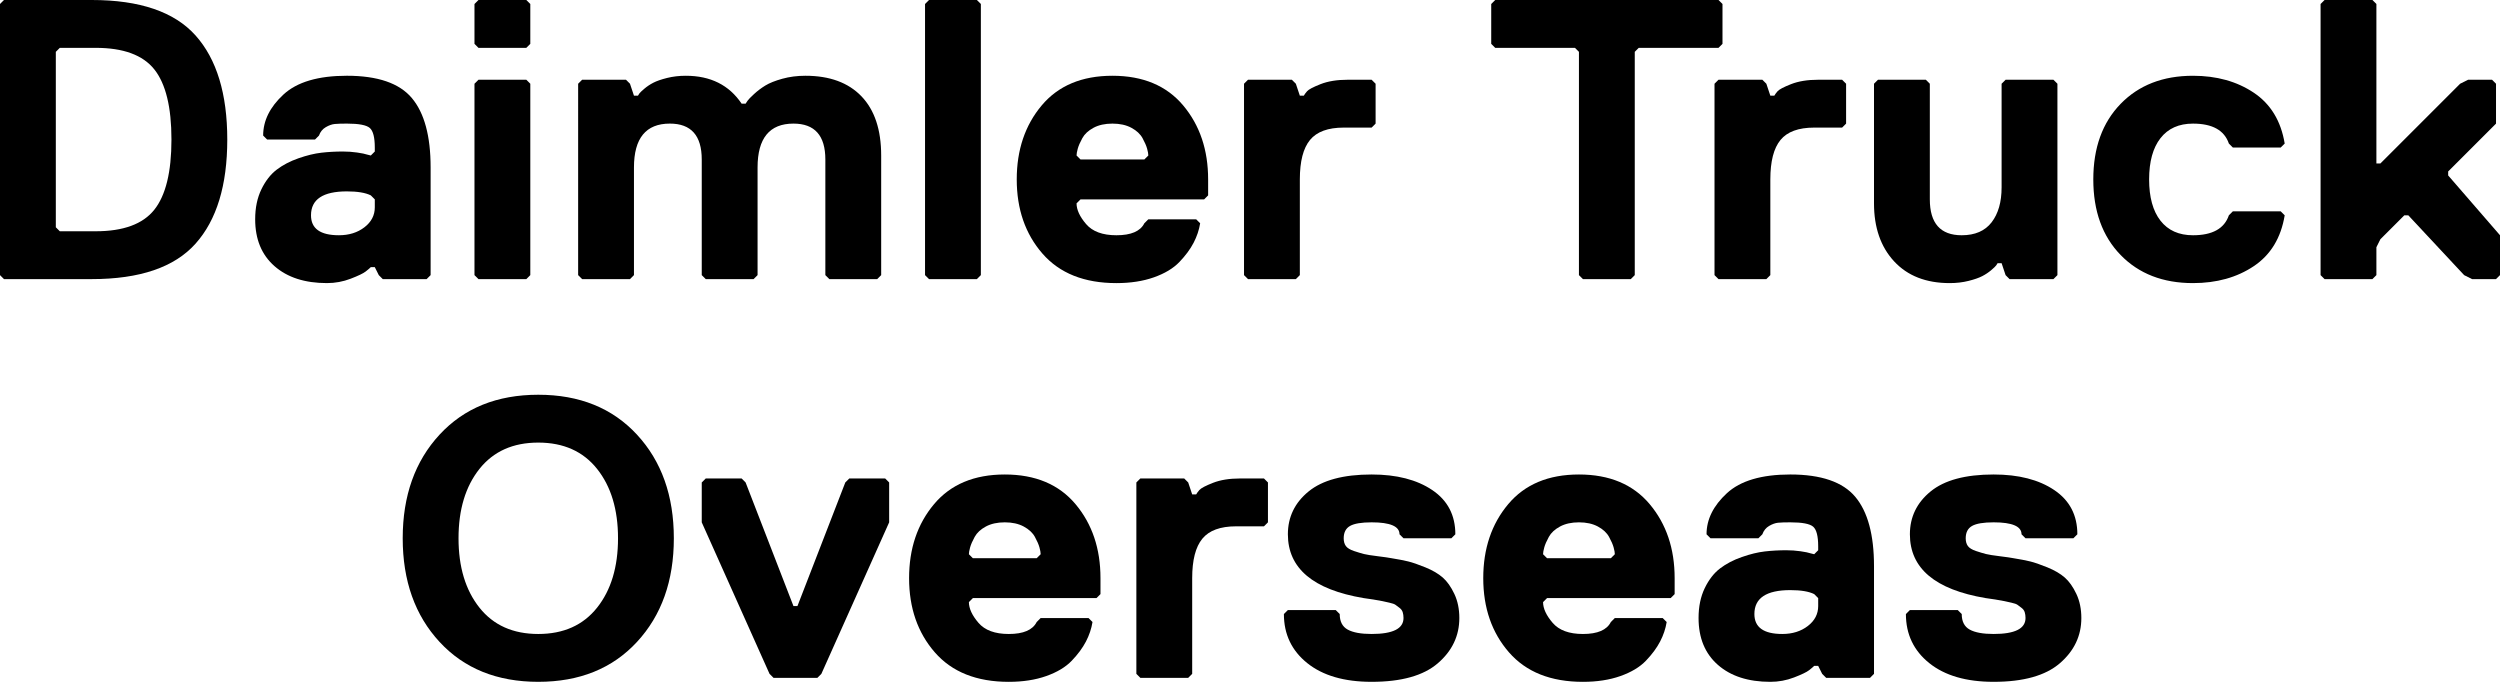
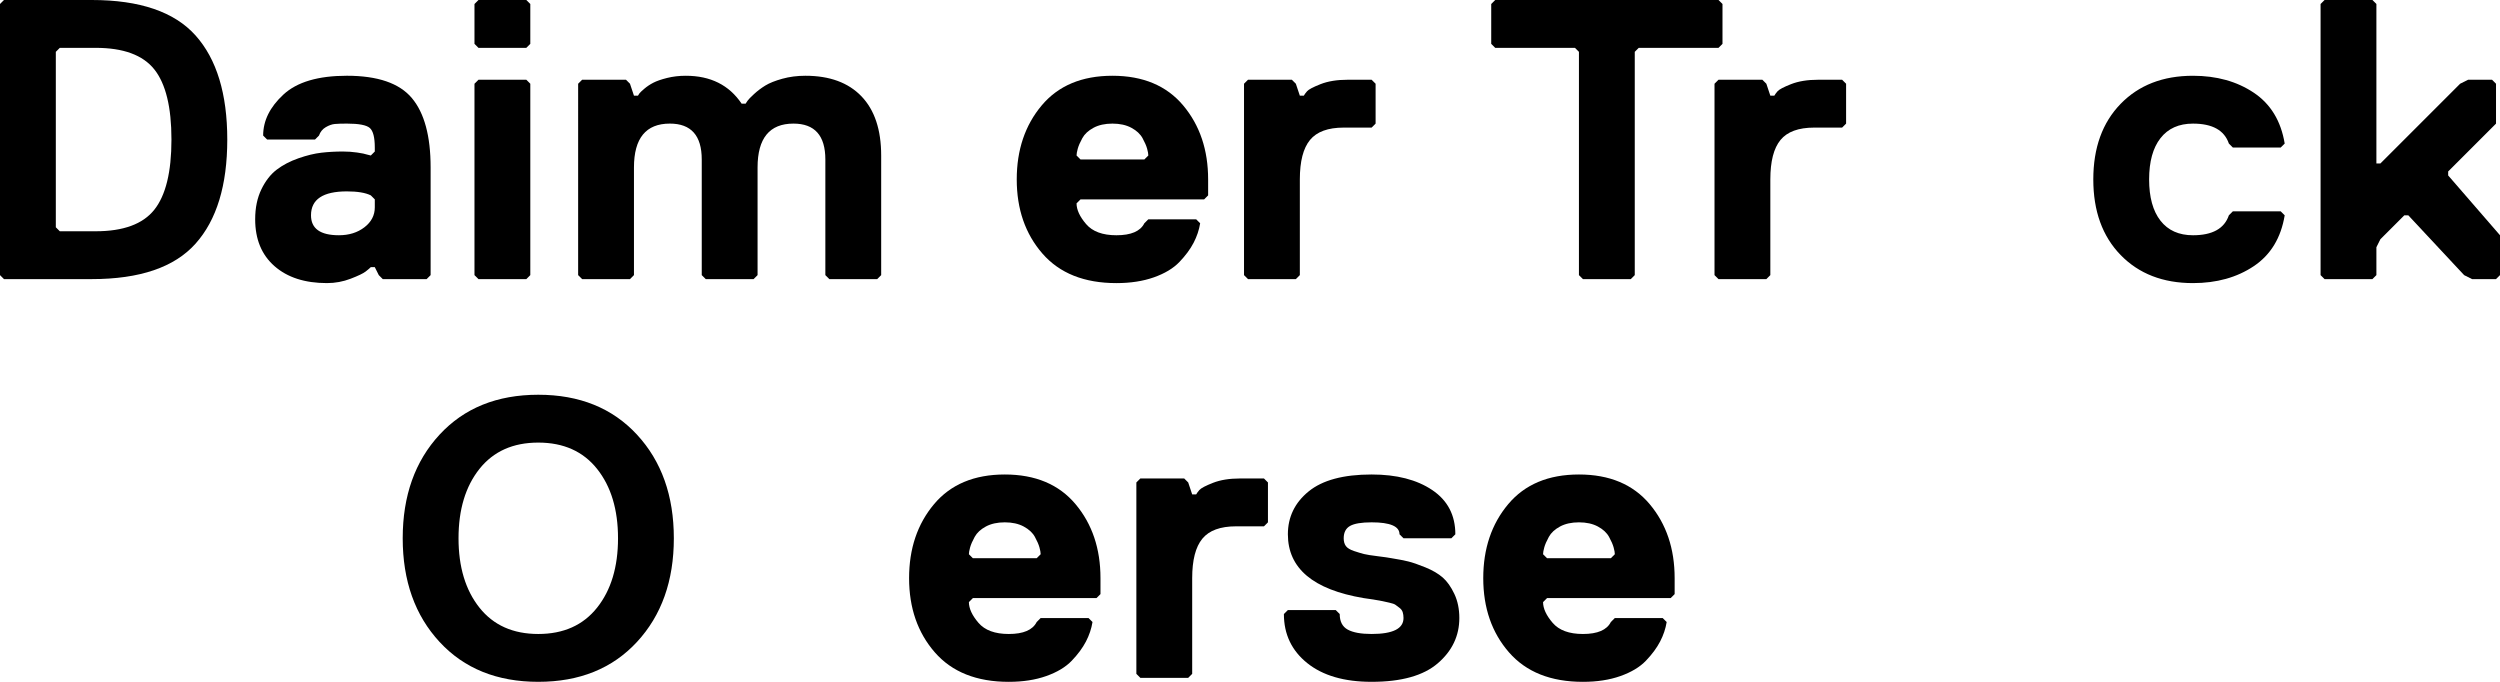
<svg xmlns="http://www.w3.org/2000/svg" version="1.1" viewBox="0 0 1920 523.644">
  <g>
    <g id="Ebene_1">
      <g>
        <path d="M150.203,27.254c16.23,18.172,24.345,44.814,24.345,79.924s-8.115,61.757-24.345,79.924c-16.23,18.172-42.824,27.254-79.771,27.254H3.062l-3.062-3.062V3.062L3.062,0h67.369c36.948,0,63.541,9.086,79.771,27.254ZM118.509,161.074c8.775-11.024,13.168-28.986,13.168-53.895s-4.392-42.871-13.168-53.895c-8.78-11.024-23.785-16.536-45.015-16.536h-27.56l-3.062,3.062v134.739l3.062,3.062h27.56c21.23,0,36.235-5.512,45.015-16.536Z" />
        <path d="M330.718,211.294l-3.062,3.062h-33.685l-3.062-3.062-3.062-6.124h-3.062c-.818.818-2.144,1.943-3.981,3.368-1.837,1.431-5.665,3.268-11.483,5.512-5.818,2.244-11.895,3.368-18.22,3.368-16.948,0-30.369-4.335-40.268-13.015-9.904-8.675-14.852-20.67-14.852-35.981,0-8.775,1.579-16.431,4.746-22.967,3.163-6.531,7.091-11.584,11.79-15.158,4.694-3.569,10.259-6.479,16.689-8.727,6.431-2.244,12.297-3.675,17.608-4.287,5.306-.612,10.818-.919,16.536-.919,3.675,0,7.297.258,10.871.766,3.569.512,6.278,1.072,8.115,1.684l2.45.612,3.062-3.062v-3.062c0-7.756-1.278-12.756-3.828-15.005-2.555-2.244-8.421-3.368-17.608-3.368-4.086,0-7.196.105-9.34.306-2.144.206-4.44,1.024-6.89,2.45-2.45,1.431-4.187,3.574-5.206,6.431l-3.062,3.062h-36.747l-3.062-3.062c0-11.431,5.206-21.943,15.617-31.541,10.412-9.593,26.641-14.393,48.69-14.393,23.68,0,40.316,5.718,49.914,17.149,9.593,11.436,14.393,29.197,14.393,53.283v82.68ZM287.847,153.112l-3.062-3.062c-4.086-2.038-10.211-3.062-18.373-3.062-18.373,0-27.56,6.124-27.56,18.373,0,10.211,7.144,15.311,21.436,15.311,7.756,0,14.287-2.038,19.598-6.124,5.306-4.081,7.962-9.187,7.962-15.311v-6.124Z" />
        <path d="M407.271,33.685l-3.062,3.062h-36.747l-3.062-3.062V3.062l3.062-3.062h36.747l3.062,3.062v30.622ZM407.271,211.294l-3.062,3.062h-36.747l-3.062-3.062V64.307l3.062-3.062h36.747l3.062,3.062v146.987Z" />
        <path d="M676.745,211.294l-3.062,3.062h-36.747l-3.062-3.062v-88.805c0-18.373-8.168-27.56-24.498-27.56-18.373,0-27.56,11.23-27.56,33.685v82.68l-3.062,3.062h-36.747l-3.062-3.062v-88.805c0-18.373-8.168-27.56-24.498-27.56-18.373,0-27.56,11.23-27.56,33.685v82.68l-3.062,3.062h-36.747l-3.062-3.062V64.307l3.062-3.062h33.685l3.062,3.062,3.062,9.187h3.062c.201-.407.56-.967,1.072-1.684.507-.713,1.785-1.938,3.828-3.675,2.038-1.732,4.335-3.263,6.89-4.593,2.55-1.325,6.072-2.55,10.565-3.675,4.488-1.12,9.287-1.684,14.393-1.684,18.986,0,33.273,7.148,42.871,21.436h3.062c.407-.612.919-1.378,1.531-2.297s2.244-2.603,4.9-5.053c2.651-2.45,5.56-4.641,8.727-6.584,3.163-1.938,7.502-3.675,13.015-5.206s11.431-2.297,17.761-2.297c18.574,0,32.919,5.258,43.024,15.771,10.105,10.517,15.158,25.675,15.158,45.474v91.867Z" />
-         <path d="M753.3,211.294l-3.062,3.062h-36.747l-3.062-3.062V3.062l3.062-3.062h36.747l3.062,3.062v208.232Z" />
        <path d="M927.846,137.801v12.249l-3.062,3.062h-94.929l-3.062,3.062c0,4.9,2.45,10.211,7.349,15.924,4.9,5.718,12.656,8.574,23.273,8.574,11.225,0,18.373-3.062,21.436-9.187l3.062-3.062h36.747l3.062,3.062c-.818,5.105-2.502,10.105-5.053,15.005-2.555,4.9-6.177,9.799-10.871,14.699-4.699,4.9-11.23,8.833-19.598,11.79-8.373,2.957-17.967,4.44-28.785,4.44-24.704,0-43.637-7.55-56.805-22.661-13.168-15.105-19.751-34.091-19.751-56.958,0-22.661,6.378-41.594,19.139-56.805,12.756-15.206,30.876-22.814,54.355-22.814s41.594,7.608,54.355,22.814c12.756,15.211,19.139,34.144,19.139,56.805ZM878.851,122.49l3.062-3.062c0-1.225-.306-2.957-.919-5.206-.612-2.244-1.789-4.947-3.522-8.115-1.737-3.163-4.593-5.818-8.574-7.962s-8.833-3.215-14.546-3.215-10.565,1.072-14.546,3.215-6.842,4.799-8.574,7.962c-1.737,3.168-2.909,5.871-3.522,8.115-.612,2.249-.919,3.981-.919,5.206l3.062,3.062h48.996Z" />
        <path d="M1056.458,94.929l-3.062,3.062h-21.436c-12.048,0-20.67,3.168-25.876,9.493-5.206,6.33-7.809,16.436-7.809,30.316v73.494l-3.062,3.062h-36.747l-3.062-3.062V64.307l3.062-3.062h33.685l3.062,3.062,3.062,9.187h3.062c.407-.813,1.225-1.938,2.45-3.368,1.225-1.426,4.694-3.263,10.412-5.512,5.713-2.244,12.656-3.368,20.823-3.368h18.373l3.062,3.062v30.622Z" />
        <path d="M1322.869,33.685l-3.062,3.062h-61.245l-3.062,3.062v171.485l-3.062,3.062h-36.747l-3.062-3.062V39.809l-3.062-3.062h-61.245l-3.062-3.062V3.062l3.062-3.062h171.485l3.062,3.062v30.622Z" />
        <path d="M1417.8,94.929l-3.062,3.062h-21.436c-12.048,0-20.67,3.168-25.876,9.493-5.206,6.33-7.809,16.436-7.809,30.316v73.494l-3.062,3.062h-36.747l-3.062-3.062V64.307l3.062-3.062h33.685l3.062,3.062,3.062,9.187h3.062c.407-.813,1.225-1.938,2.45-3.368,1.225-1.426,4.694-3.263,10.412-5.512,5.713-2.244,12.656-3.368,20.823-3.368h18.373l3.062,3.062v30.622Z" />
-         <path d="M1439.232,64.307l3.062-3.062h36.747l3.062,3.062v88.805c0,18.373,8.163,27.56,24.498,27.56,10.206,0,17.861-3.316,22.967-9.952,5.101-6.632,7.656-15.565,7.656-26.795v-79.618l3.062-3.062h36.747l3.062,3.062v146.987l-3.062,3.062h-33.685l-3.062-3.062-3.062-9.187h-3.062c-.206.411-.565.971-1.072,1.684-.512.718-1.789,1.943-3.828,3.675-2.043,1.737-4.34,3.268-6.89,4.593-2.555,1.33-6.077,2.55-10.565,3.675-4.493,1.12-9.292,1.684-14.393,1.684-18.172,0-32.412-5.56-42.718-16.689-10.311-11.125-15.464-25.976-15.464-44.556v-91.867Z" />
        <path d="M1659.252,106.107c-5.818,7.455-8.727,18.019-8.727,31.694s2.909,24.244,8.727,31.694c5.818,7.455,14.134,11.177,24.957,11.177,14.9,0,24.086-5.101,27.56-15.311l3.062-3.062h36.747l3.062,3.062c-2.861,17.354-10.77,30.369-23.732,39.044-12.967,8.68-28.531,13.015-46.699,13.015-23.072,0-41.599-7.196-55.58-21.589-13.986-14.393-20.976-33.732-20.976-58.029s6.991-43.637,20.976-58.029c13.981-14.393,32.508-21.589,55.58-21.589,18.168,0,33.732,4.34,46.699,13.015,12.962,8.68,20.871,21.694,23.732,39.044l-3.062,3.062h-36.747l-3.062-3.062c-3.474-10.206-12.66-15.311-27.56-15.311-10.823,0-19.139,3.727-24.957,11.177Z" />
        <path d="M1920,211.294l-3.062,3.062h-18.373l-6.124-3.062-42.871-45.934h-3.062l-18.373,18.373-3.062,6.124v21.436l-3.062,3.062h-36.747l-3.062-3.062V3.062l3.062-3.062h36.747l3.062,3.062v122.49h3.062l61.245-61.245,6.124-3.062h18.373l3.062,3.062v30.622l-36.747,36.747v3.062l39.809,45.934v30.622Z" />
        <path d="M489.184,333.785c18.881,20.417,28.326,46.958,28.326,79.618s-9.445,59.206-28.326,79.618c-18.885,20.417-44.149,30.622-75.79,30.622s-56.91-10.206-75.79-30.622c-18.885-20.412-28.326-46.953-28.326-79.618s9.44-59.202,28.326-79.618c18.881-20.412,44.144-30.622,75.79-30.622s56.905,10.211,75.79,30.622ZM458.562,466.686c10.718-13.474,16.077-31.235,16.077-53.283s-5.359-39.809-16.077-53.283c-10.718-13.474-25.775-20.211-45.168-20.211s-34.45,6.737-45.168,20.211c-10.718,13.474-16.077,31.235-16.077,53.283s5.359,39.809,16.077,53.283c10.718,13.474,25.771,20.211,45.168,20.211s34.45-6.737,45.168-20.211Z" />
-         <path d="M682.87,401.155l-52.058,116.365-3.062,3.062h-33.685l-3.062-3.062-52.058-116.365v-30.622l3.062-3.062h27.56l3.062,3.062,36.747,94.929h3.062l36.747-94.929,3.062-3.062h27.56l3.062,3.062v30.622Z" />
        <path d="M845.17,444.026v12.249l-3.062,3.062h-94.929l-3.062,3.062c0,4.9,2.45,10.211,7.349,15.924,4.9,5.718,12.656,8.574,23.273,8.574,11.225,0,18.373-3.062,21.436-9.187l3.062-3.062h36.747l3.062,3.062c-.818,5.105-2.502,10.105-5.053,15.005-2.555,4.9-6.177,9.799-10.871,14.699-4.699,4.9-11.23,8.833-19.598,11.79-8.373,2.957-17.967,4.44-28.785,4.44-24.704,0-43.637-7.55-56.805-22.661-13.168-15.105-19.751-34.091-19.751-56.958,0-22.661,6.378-41.594,19.139-56.805,12.756-15.206,30.876-22.814,54.355-22.814s41.594,7.608,54.355,22.814c12.756,15.211,19.139,34.144,19.139,56.805ZM796.174,428.715l3.062-3.062c0-1.225-.306-2.957-.919-5.206-.612-2.244-1.789-4.947-3.522-8.115-1.737-3.163-4.593-5.818-8.574-7.962s-8.833-3.215-14.546-3.215-10.565,1.072-14.546,3.215-6.842,4.799-8.574,7.962c-1.737,3.168-2.909,5.871-3.522,8.115-.612,2.249-.919,3.981-.919,5.206l3.062,3.062h48.996Z" />
        <path d="M973.781,401.155l-3.062,3.062h-21.436c-12.048,0-20.67,3.168-25.876,9.493-5.206,6.33-7.809,16.436-7.809,30.316v73.494l-3.062,3.062h-36.747l-3.062-3.062v-146.987l3.062-3.062h33.685l3.062,3.062,3.062,9.187h3.062c.407-.813,1.225-1.938,2.45-3.368,1.225-1.426,4.694-3.263,10.412-5.512,5.713-2.244,12.656-3.368,20.823-3.368h18.373l3.062,3.062v30.622Z" />
        <path d="M1120.766,474.648c0,13.68-5.512,25.263-16.536,34.756s-27.972,14.239-50.833,14.239c-21.029,0-37.512-4.794-49.455-14.393-11.943-9.593-17.914-22.149-17.914-37.666l3.062-3.062h36.747l3.062,3.062c0,5.718,2.038,9.699,6.124,11.943,4.081,2.249,10.206,3.368,18.373,3.368,16.33,0,24.498-4.081,24.498-12.249,0-1.632-.206-3.11-.612-4.44-.411-1.325-1.225-2.45-2.45-3.368s-2.249-1.684-3.062-2.297c-.818-.612-2.402-1.172-4.746-1.684-2.349-.507-4.187-.919-5.512-1.225-1.33-.306-3.627-.713-6.89-1.225-3.268-.507-5.718-.866-7.349-1.072-38.79-6.531-58.183-22.862-58.183-48.996,0-13.268,5.306-24.24,15.924-32.919,10.613-8.675,26.742-13.015,48.383-13.015,19.187,0,34.704,3.981,46.546,11.943,11.837,7.962,17.761,19.292,17.761,33.991l-3.062,3.062h-36.747l-3.062-3.062c0-6.124-7.148-9.187-21.436-9.187-7.761,0-13.273.919-16.536,2.756-3.268,1.837-4.9,5.005-4.9,9.493,0,2.45.56,4.44,1.684,5.971,1.12,1.531,3.215,2.809,6.278,3.828,3.062,1.024,5.613,1.789,7.656,2.297,2.038.512,5.56,1.072,10.565,1.684,5,.612,8.522,1.124,10.565,1.531,5.101.818,9.34,1.636,12.708,2.45,3.368.818,7.809,2.349,13.321,4.593,5.512,2.249,9.952,4.852,13.321,7.809,3.368,2.962,6.325,7.148,8.88,12.555,2.55,5.412,3.828,11.589,3.828,18.527Z" />
        <path d="M1286.127,444.026v12.249l-3.062,3.062h-94.929l-3.062,3.062c0,4.9,2.45,10.211,7.349,15.924,4.9,5.718,12.656,8.574,23.273,8.574,11.225,0,18.373-3.062,21.436-9.187l3.062-3.062h36.747l3.062,3.062c-.818,5.105-2.502,10.105-5.053,15.005-2.555,4.9-6.177,9.799-10.871,14.699-4.699,4.9-11.23,8.833-19.598,11.79-8.373,2.957-17.967,4.44-28.785,4.44-24.704,0-43.637-7.55-56.805-22.661-13.168-15.105-19.751-34.091-19.751-56.958,0-22.661,6.378-41.594,19.139-56.805,12.756-15.206,30.876-22.814,54.355-22.814s41.594,7.608,54.355,22.814c12.756,15.211,19.139,34.144,19.139,56.805ZM1237.131,428.715l3.062-3.062c0-1.225-.306-2.957-.919-5.206-.612-2.244-1.789-4.947-3.522-8.115-1.737-3.163-4.593-5.818-8.574-7.962s-8.833-3.215-14.546-3.215-10.565,1.072-14.546,3.215-6.842,4.799-8.574,7.962c-1.737,3.168-2.909,5.871-3.522,8.115-.612,2.249-.919,3.981-.919,5.206l3.062,3.062h48.996Z" />
-         <path d="M1439.238,517.52l-3.062,3.062h-33.685l-3.062-3.062-3.062-6.124h-3.062c-.818.818-2.144,1.943-3.981,3.368-1.837,1.431-5.665,3.268-11.483,5.512s-11.895,3.368-18.22,3.368c-16.948,0-30.369-4.335-40.268-13.015-9.904-8.675-14.852-20.67-14.852-35.981,0-8.775,1.579-16.431,4.746-22.967,3.163-6.531,7.091-11.584,11.79-15.158,4.694-3.569,10.259-6.479,16.689-8.727,6.431-2.244,12.297-3.675,17.608-4.287,5.306-.612,10.818-.919,16.536-.919,3.675,0,7.297.258,10.871.766,3.569.512,6.278,1.072,8.115,1.684l2.45.612,3.062-3.062v-3.062c0-7.756-1.278-12.756-3.828-15.005-2.555-2.244-8.421-3.368-17.608-3.368-4.086,0-7.196.105-9.34.306-2.144.206-4.44,1.024-6.89,2.45-2.45,1.431-4.187,3.574-5.206,6.431l-3.062,3.062h-36.747l-3.062-3.062c0-11.431,5.206-21.943,15.617-31.541,10.412-9.593,26.641-14.393,48.69-14.393,23.68,0,40.316,5.718,49.914,17.149,9.593,11.436,14.393,29.197,14.393,53.283v82.68ZM1396.367,459.337l-3.062-3.062c-4.086-2.038-10.211-3.062-18.373-3.062-18.373,0-27.56,6.124-27.56,18.373,0,10.211,7.144,15.311,21.436,15.311,7.756,0,14.287-2.038,19.598-6.124,5.306-4.081,7.962-9.187,7.962-15.311v-6.124Z" />
-         <path d="M1598.471,474.648c0,13.68-5.512,25.263-16.536,34.756-11.024,9.493-27.972,14.239-50.833,14.239-21.029,0-37.512-4.794-49.455-14.393-11.943-9.593-17.914-22.149-17.914-37.666l3.062-3.062h36.747l3.062,3.062c0,5.718,2.038,9.699,6.124,11.943,4.081,2.249,10.206,3.368,18.373,3.368,16.33,0,24.498-4.081,24.498-12.249,0-1.632-.206-3.11-.612-4.44-.411-1.325-1.225-2.45-2.45-3.368s-2.249-1.684-3.062-2.297c-.818-.612-2.402-1.172-4.746-1.684-2.349-.507-4.187-.919-5.512-1.225-1.33-.306-3.627-.713-6.89-1.225-3.268-.507-5.718-.866-7.349-1.072-38.79-6.531-58.183-22.862-58.183-48.996,0-13.268,5.306-24.24,15.924-32.919,10.613-8.675,26.742-13.015,48.383-13.015,19.187,0,34.704,3.981,46.546,11.943,11.837,7.962,17.761,19.292,17.761,33.991l-3.062,3.062h-36.747l-3.062-3.062c0-6.124-7.148-9.187-21.436-9.187-7.761,0-13.273.919-16.536,2.756-3.268,1.837-4.9,5.005-4.9,9.493,0,2.45.56,4.44,1.684,5.971,1.12,1.531,3.215,2.809,6.278,3.828,3.062,1.024,5.613,1.789,7.656,2.297,2.038.512,5.56,1.072,10.565,1.684,5,.612,8.522,1.124,10.565,1.531,5.101.818,9.34,1.636,12.708,2.45,3.368.818,7.809,2.349,13.321,4.593,5.512,2.249,9.952,4.852,13.321,7.809,3.368,2.962,6.325,7.148,8.88,12.555,2.55,5.412,3.828,11.589,3.828,18.527Z" />
      </g>
    </g>
  </g>
</svg>